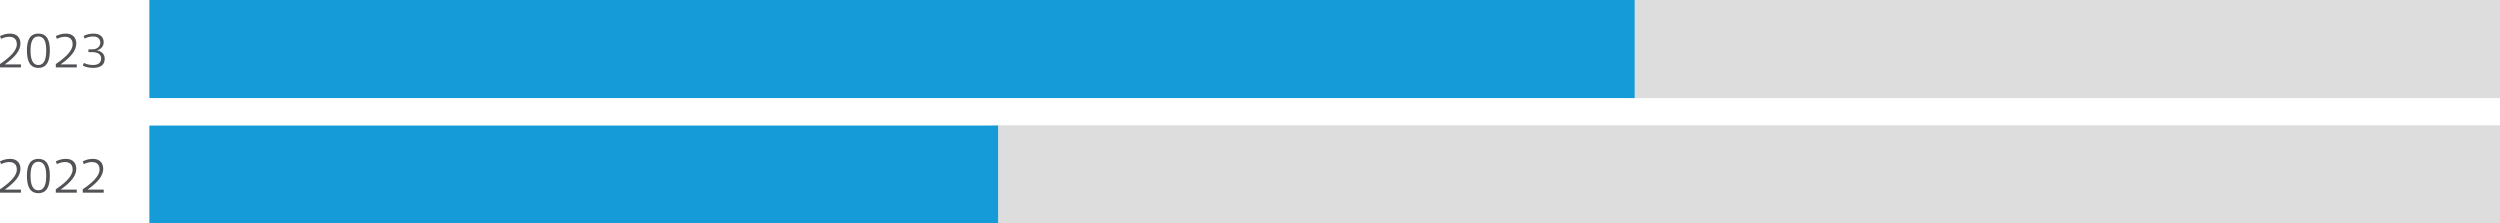
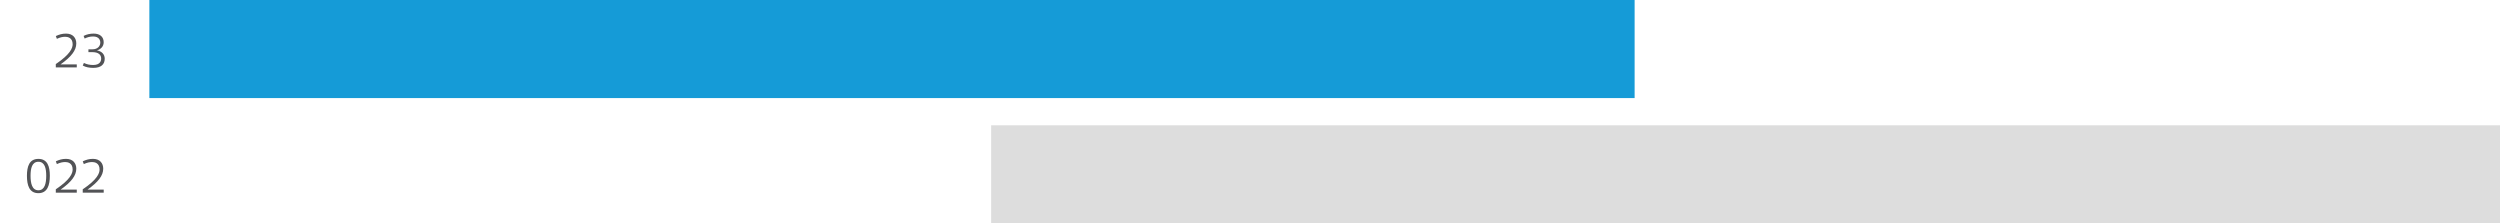
<svg xmlns="http://www.w3.org/2000/svg" id="Layer_2" viewBox="0 0 918.9 82.09">
  <defs>
    <style>.cls-1{fill:#525356;}.cls-1,.cls-2,.cls-3{stroke-width:0px;}.cls-2{fill:#159bd7;}.cls-3{fill:#ddd;}</style>
  </defs>
  <g id="Layer_1-2">
-     <rect class="cls-3" x="598.28" width="320.62" height="36.05" />
    <rect class="cls-2" x="54.9" width="545.92" height="36.05" />
-     <path class="cls-1" d="M.38,14.26l-.38-1.01c1.24-.56,2.29-.9,3.76-.9,2.59,0,3.76,1.67,3.76,3.62,0,2.52-1.85,4.92-5.73,7.65v.04h5.91v1.12H0v-1.24c5.37-3.6,6.19-5.91,6.19-7.27,0-2.45-1.87-2.75-2.7-2.75-.92,0-1.82.16-3.11.76Z" />
-     <path class="cls-1" d="M9.9,18.56c0-3.4.85-6.21,4.21-6.21s4.21,2.81,4.21,6.21-.85,6.39-4.21,6.39-4.21-2.93-4.21-6.39ZM11.23,18.56c0,2.7.52,5.33,2.88,5.33s2.88-2.63,2.88-5.33-.52-5.15-2.88-5.15-2.88,2.45-2.88,5.15Z" />
    <path class="cls-1" d="M20.9,14.26l-.38-1.01c1.24-.56,2.29-.9,3.76-.9,2.59,0,3.76,1.67,3.76,3.62,0,2.52-1.85,4.92-5.73,7.65v.04h5.91v1.12h-7.71v-1.24c5.37-3.6,6.19-5.91,6.19-7.27,0-2.45-1.87-2.75-2.7-2.75-.92,0-1.82.16-3.11.76Z" />
    <path class="cls-1" d="M35.7,18.54c1.75.31,2.79,1.48,2.79,3.04,0,2.12-1.4,3.37-4.18,3.37-1.4,0-2.74-.22-3.89-.85l.41-.97c1.03.52,2.16.76,3.4.76,2.65,0,2.95-1.58,2.95-2.38,0-1.35-.97-2.34-3.19-2.34h-1.49v-1.04h1.44c2.02,0,2.92-1.24,2.92-2.47,0-.83-.41-2.25-2.63-2.25-1.15,0-2.11.27-3.12.76l-.38-.97c1.13-.59,2.47-.85,3.69-.85,2.3,0,3.69,1.19,3.69,3.19,0,1.55-1.08,2.56-2.43,2.97v.04Z" />
    <rect class="cls-3" x="364.31" y="46.05" width="554.59" height="35.95" />
-     <rect class="cls-2" x="54.9" y="46.15" width="311.96" height="35.95" />
-     <path class="cls-1" d="M.38,60.3l-.38-1.01c1.24-.56,2.29-.9,3.76-.9,2.59,0,3.76,1.67,3.76,3.62,0,2.52-1.85,4.92-5.73,7.65v.04h5.91v1.12H0v-1.24c5.37-3.6,6.19-5.91,6.19-7.27,0-2.45-1.87-2.75-2.7-2.75-.92,0-1.82.16-3.11.76Z" />
    <path class="cls-1" d="M9.9,64.61c0-3.4.85-6.21,4.21-6.21s4.21,2.81,4.21,6.21-.85,6.39-4.21,6.39-4.21-2.93-4.21-6.39ZM11.23,64.61c0,2.7.52,5.33,2.88,5.33s2.88-2.63,2.88-5.33-.52-5.15-2.88-5.15-2.88,2.45-2.88,5.15Z" />
    <path class="cls-1" d="M20.9,60.3l-.38-1.01c1.24-.56,2.29-.9,3.76-.9,2.59,0,3.76,1.67,3.76,3.62,0,2.52-1.85,4.92-5.73,7.65v.04h5.91v1.12h-7.71v-1.24c5.37-3.6,6.19-5.91,6.19-7.27,0-2.45-1.87-2.75-2.7-2.75-.92,0-1.82.16-3.11.76Z" />
    <path class="cls-1" d="M30.8,60.3l-.38-1.01c1.24-.56,2.29-.9,3.76-.9,2.59,0,3.76,1.67,3.76,3.62,0,2.52-1.85,4.92-5.73,7.65v.04h5.91v1.12h-7.71v-1.24c5.37-3.6,6.19-5.91,6.19-7.27,0-2.45-1.87-2.75-2.7-2.75-.92,0-1.82.16-3.11.76Z" />
  </g>
</svg>